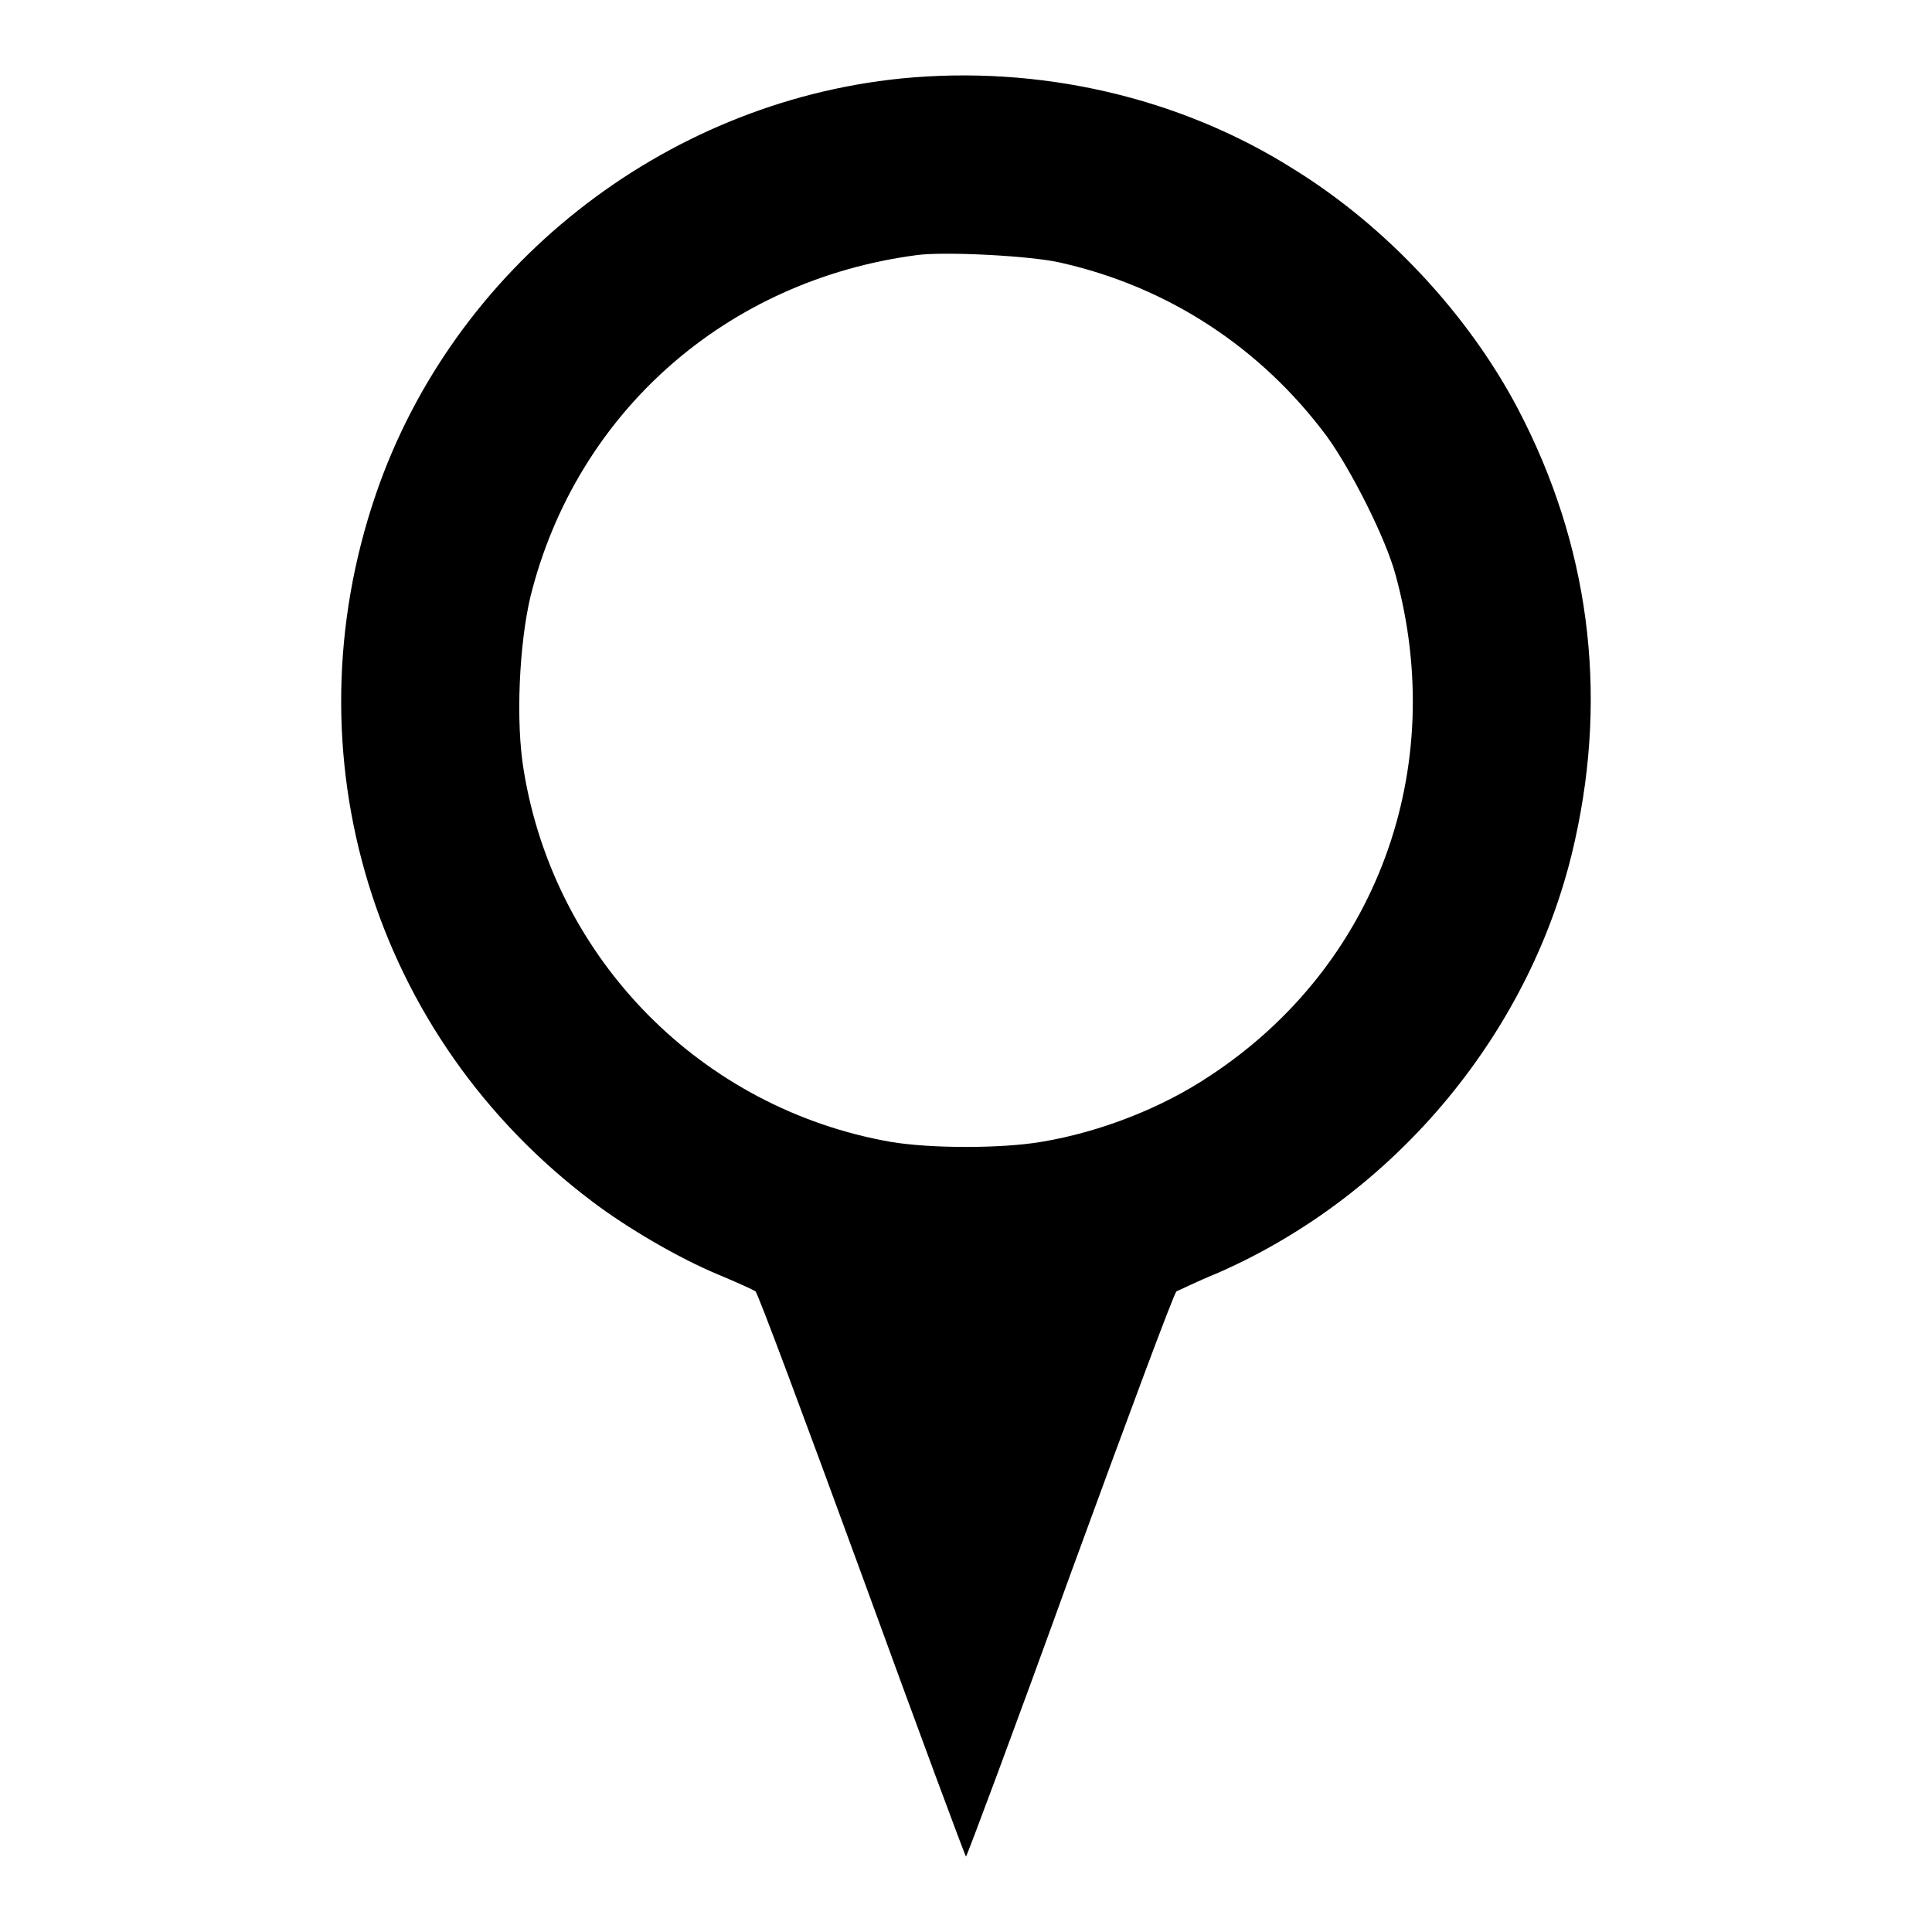
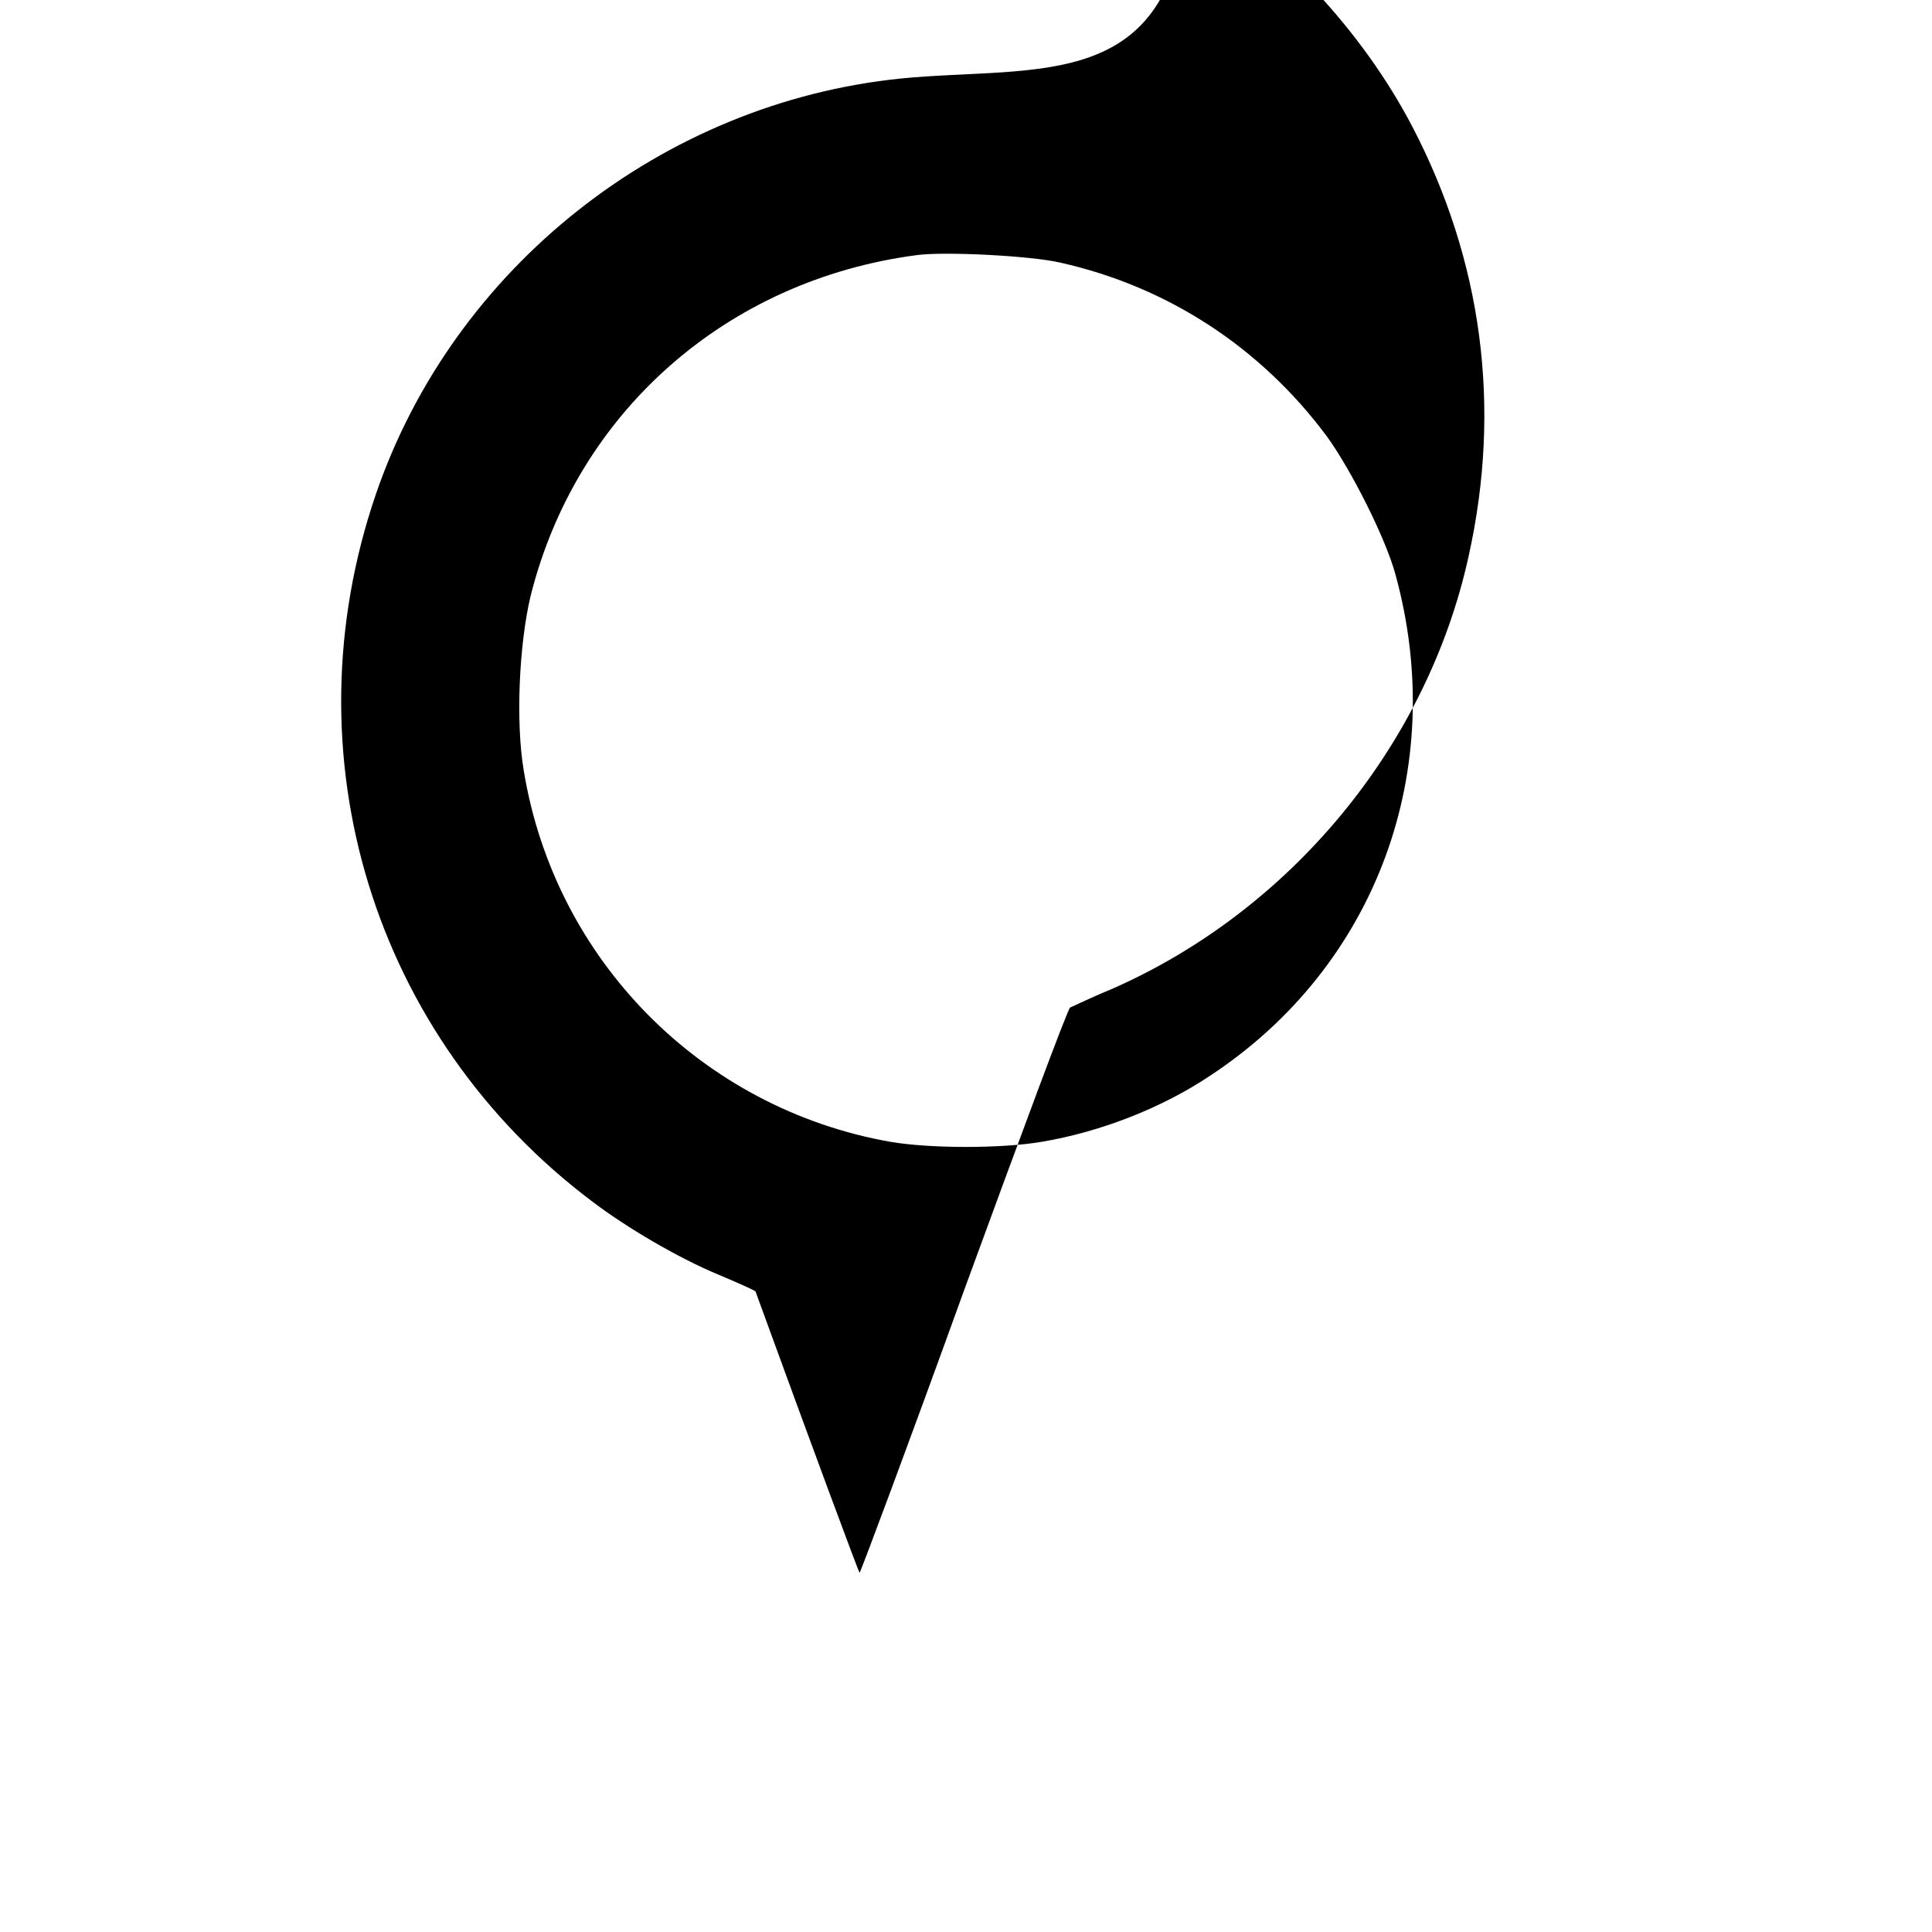
<svg xmlns="http://www.w3.org/2000/svg" version="1.1" x="0px" y="0px" viewBox="0 0 256 256" enable-background="new 0 0 256 256" xml:space="preserve">
  <g>
    <g>
      <g>
-         <path fill="#000000" d="M119.4,10.4c-31.6,3.2-59.3,25-69.6,55.1C38,100,49.4,137.4,78.6,159.3c4.5,3.4,11.3,7.4,16.6,9.6c2.4,1,4.6,2,4.9,2.2s6.6,17.1,14.1,37.6c7.5,20.6,13.7,37.3,13.8,37.3c0.1,0,6.4-16.8,13.8-37.3c7.5-20.5,13.8-37.5,14.1-37.6c0.3-0.1,2.7-1.3,5.4-2.4c23.8-10.4,41.9-32.3,47.4-57.4c4.4-19.8,1.8-39.2-7.5-57c-6.6-12.6-17.5-24.3-29.8-31.9C156.2,12.8,137.6,8.6,119.4,10.4z M140.5,34.8c14.3,3.2,26.6,11.3,35.3,23c3.2,4.4,7.8,13.5,9.1,18.3c7.1,25.8-2.5,51.9-24.5,66.4c-6.4,4.3-14.6,7.5-22.4,8.8c-5.3,0.9-14.7,0.9-20,0c-25-4.4-44.5-24.1-48.6-49.2c-1.1-6.5-0.6-16.8,0.9-23.1c6.1-24.4,26-41.9,51.2-45.2C125.2,33.3,136.7,33.9,140.5,34.8z" />
+         <path fill="#000000" d="M119.4,10.4c-31.6,3.2-59.3,25-69.6,55.1C38,100,49.4,137.4,78.6,159.3c4.5,3.4,11.3,7.4,16.6,9.6c2.4,1,4.6,2,4.9,2.2c7.5,20.6,13.7,37.3,13.8,37.3c0.1,0,6.4-16.8,13.8-37.3c7.5-20.5,13.8-37.5,14.1-37.6c0.3-0.1,2.7-1.3,5.4-2.4c23.8-10.4,41.9-32.3,47.4-57.4c4.4-19.8,1.8-39.2-7.5-57c-6.6-12.6-17.5-24.3-29.8-31.9C156.2,12.8,137.6,8.6,119.4,10.4z M140.5,34.8c14.3,3.2,26.6,11.3,35.3,23c3.2,4.4,7.8,13.5,9.1,18.3c7.1,25.8-2.5,51.9-24.5,66.4c-6.4,4.3-14.6,7.5-22.4,8.8c-5.3,0.9-14.7,0.9-20,0c-25-4.4-44.5-24.1-48.6-49.2c-1.1-6.5-0.6-16.8,0.9-23.1c6.1-24.4,26-41.9,51.2-45.2C125.2,33.3,136.7,33.9,140.5,34.8z" />
      </g>
    </g>
  </g>
</svg>